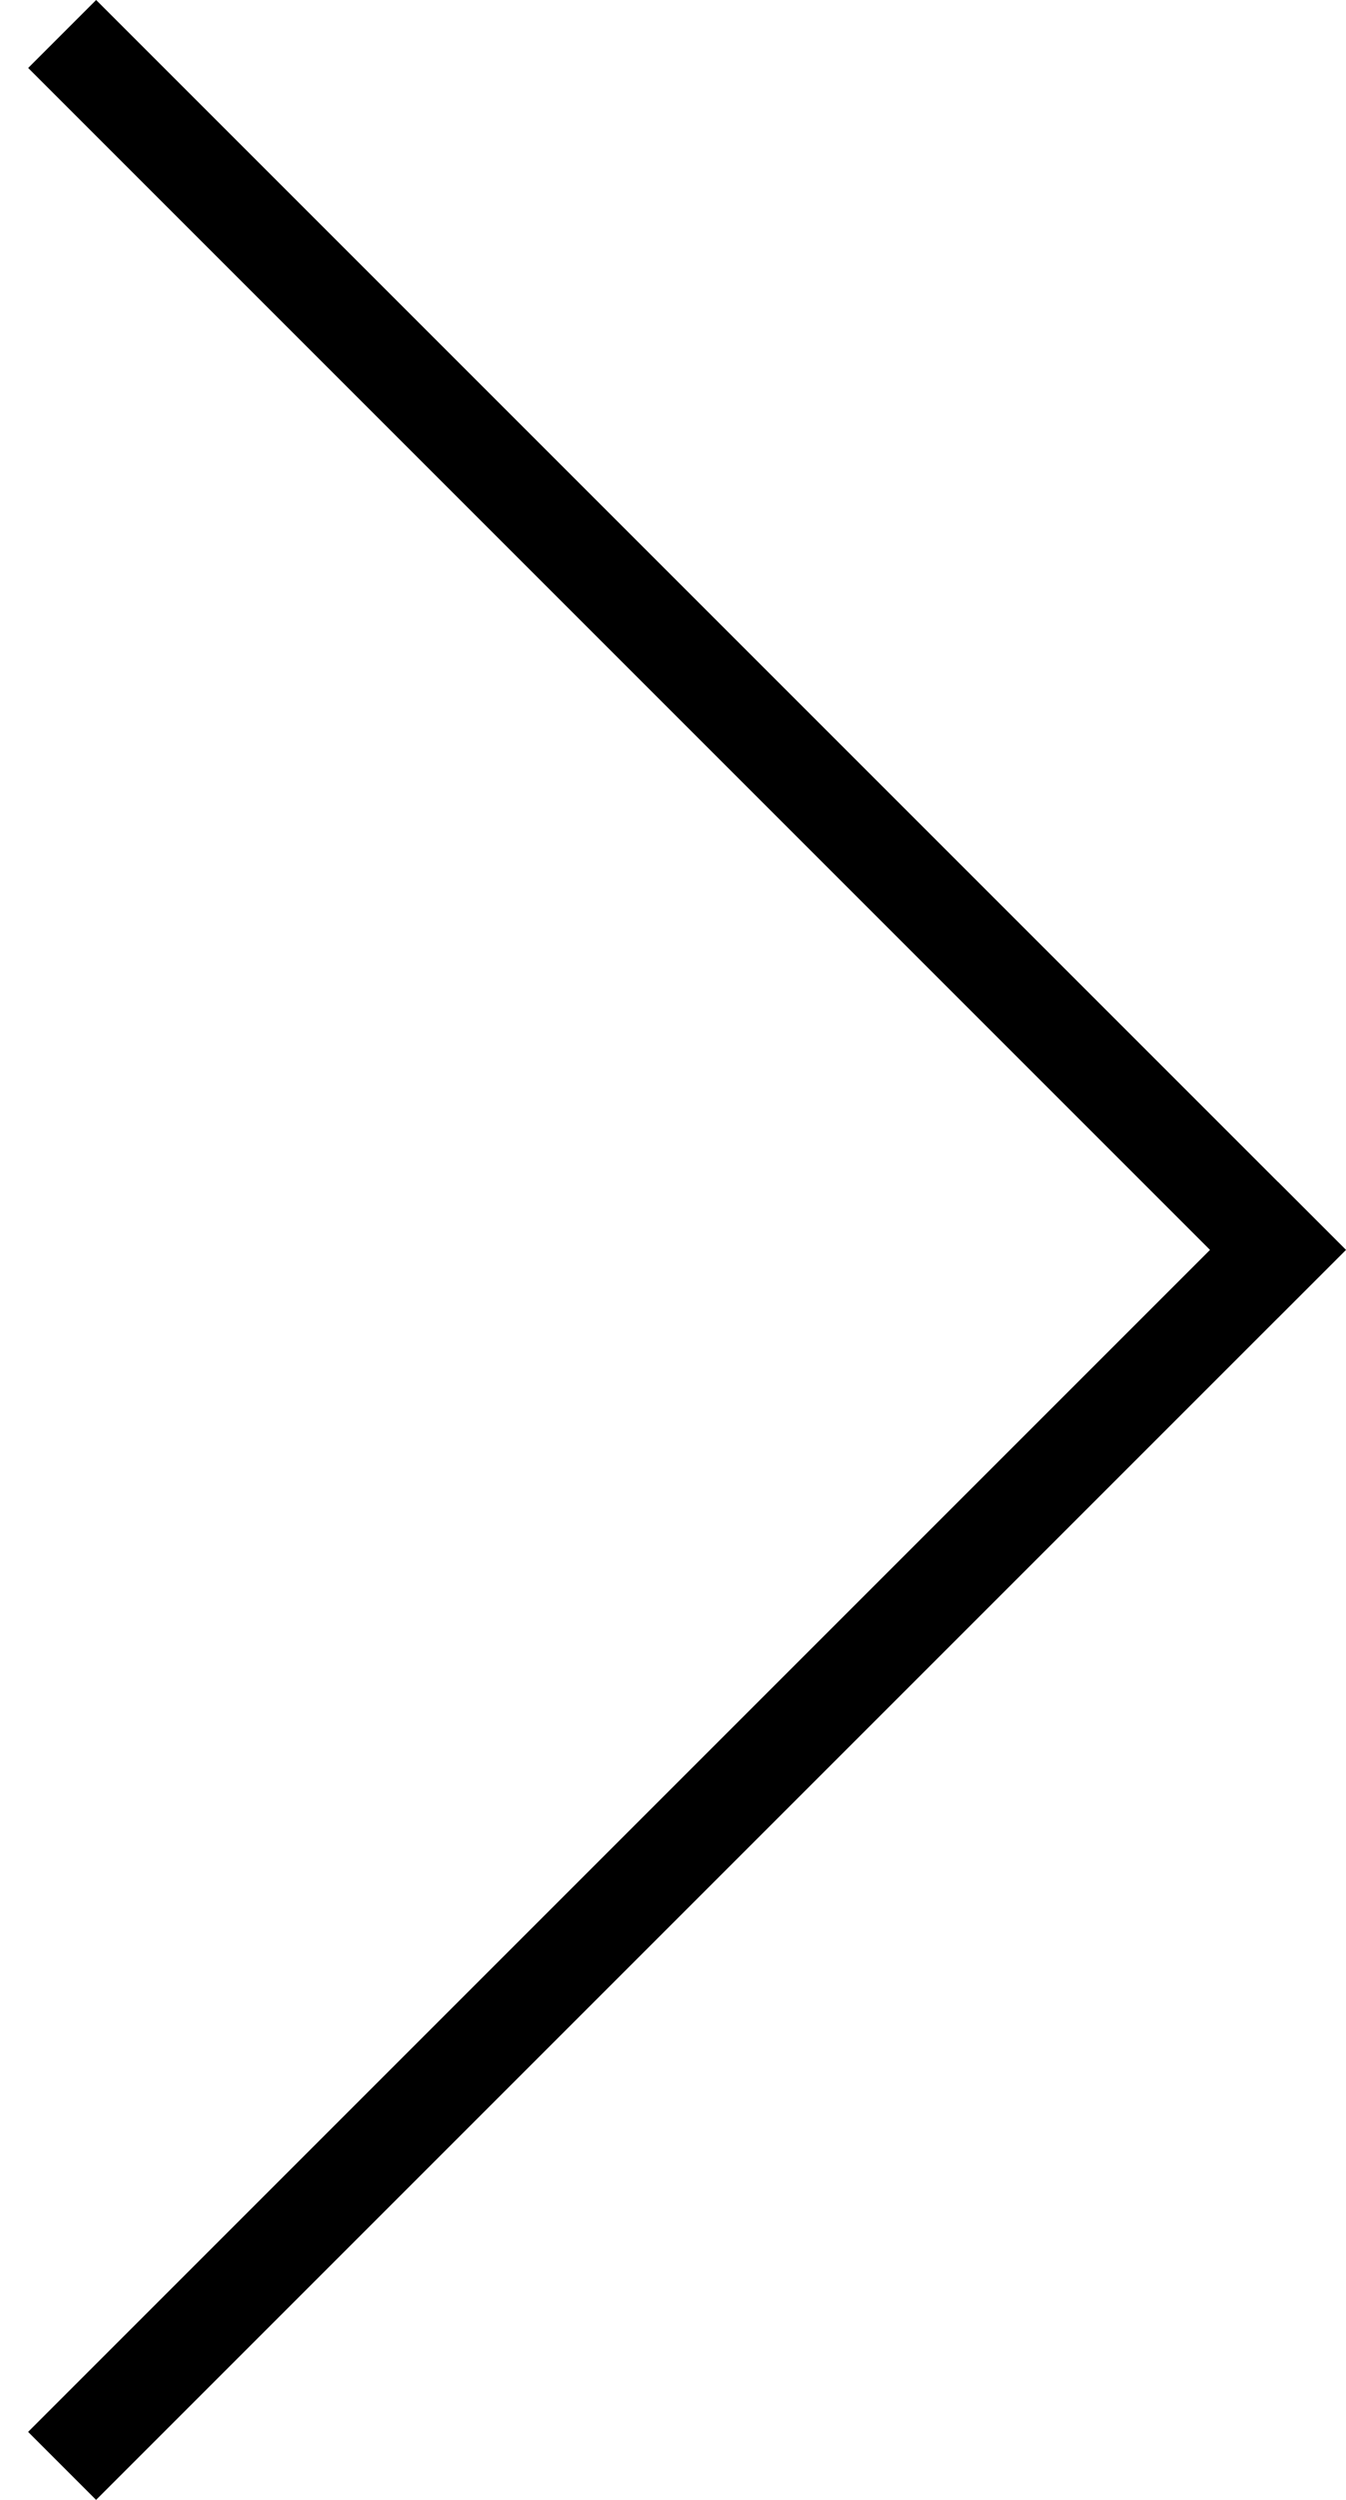
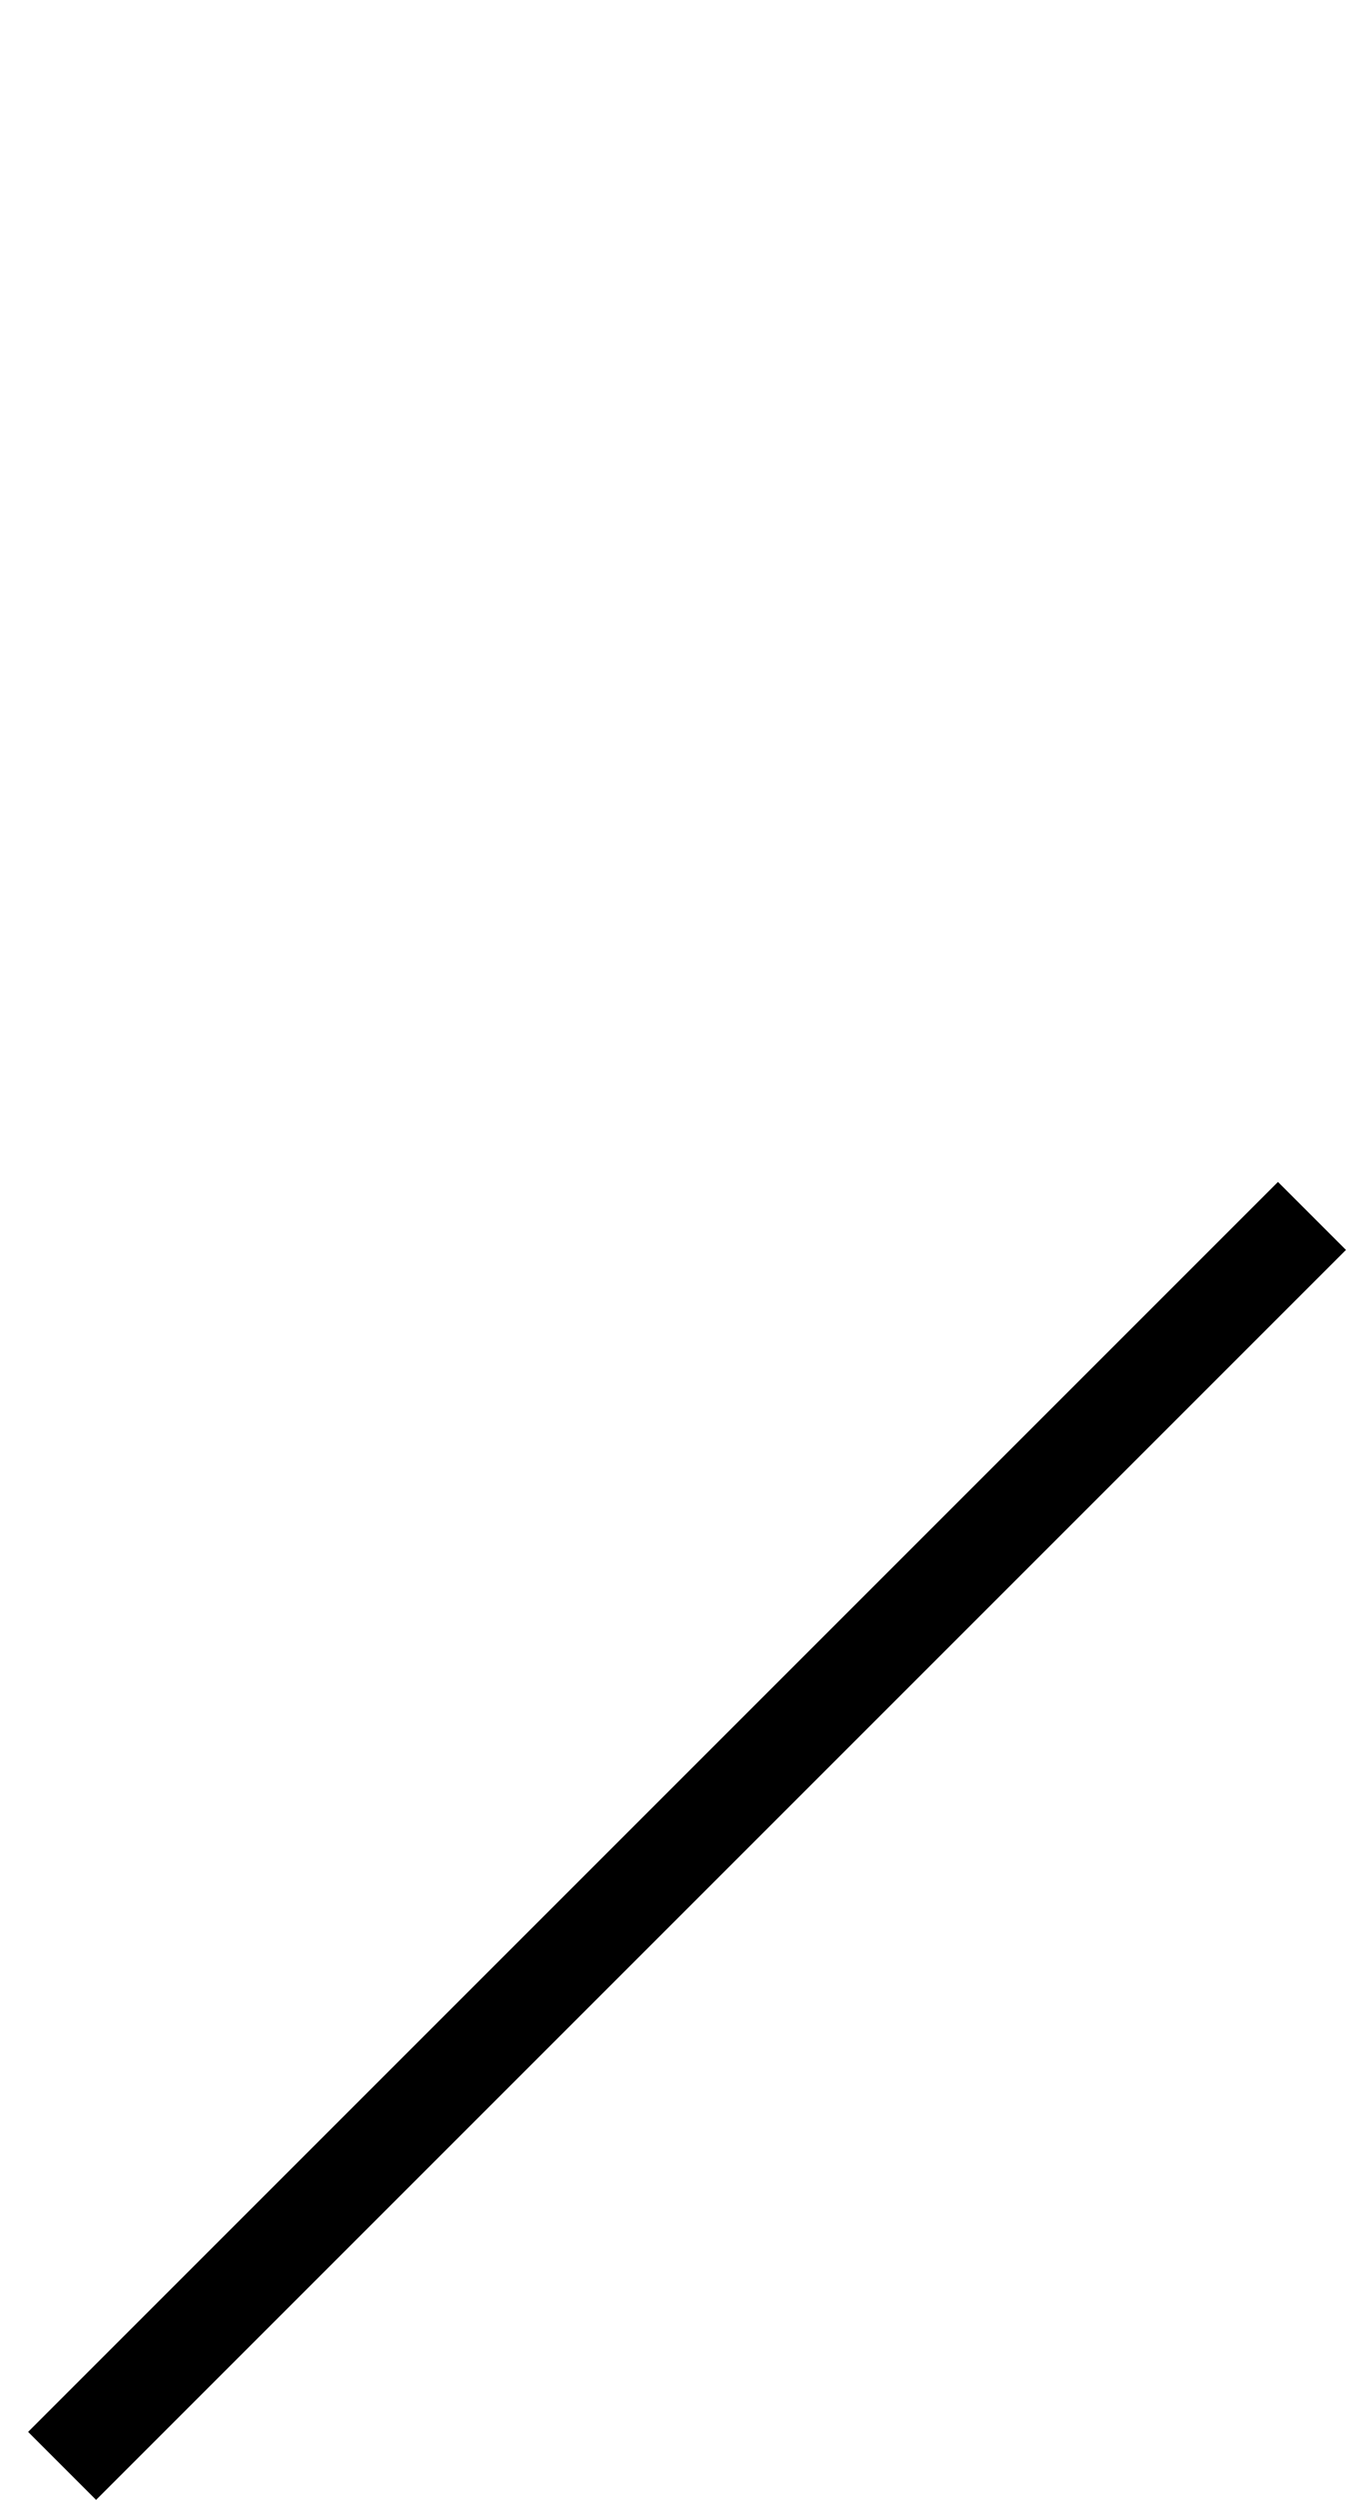
<svg xmlns="http://www.w3.org/2000/svg" width="14" height="26" viewBox="0 0 14 26" fill="none">
-   <line y1="-0.5" x2="18.385" y2="-0.5" transform="matrix(0.707 0.707 0.707 -0.707 1 0)" stroke="#707070" style="stroke:#707070;stroke:color(display-p3 0.44 0.44 0.44);stroke-opacity:1;" />
  <line x1="0.646" y1="25.646" x2="13.646" y2="12.646" stroke="#707070" style="stroke:#707070;stroke:color(display-p3 0.44 0.44 0.44);stroke-opacity:1;" />
</svg>